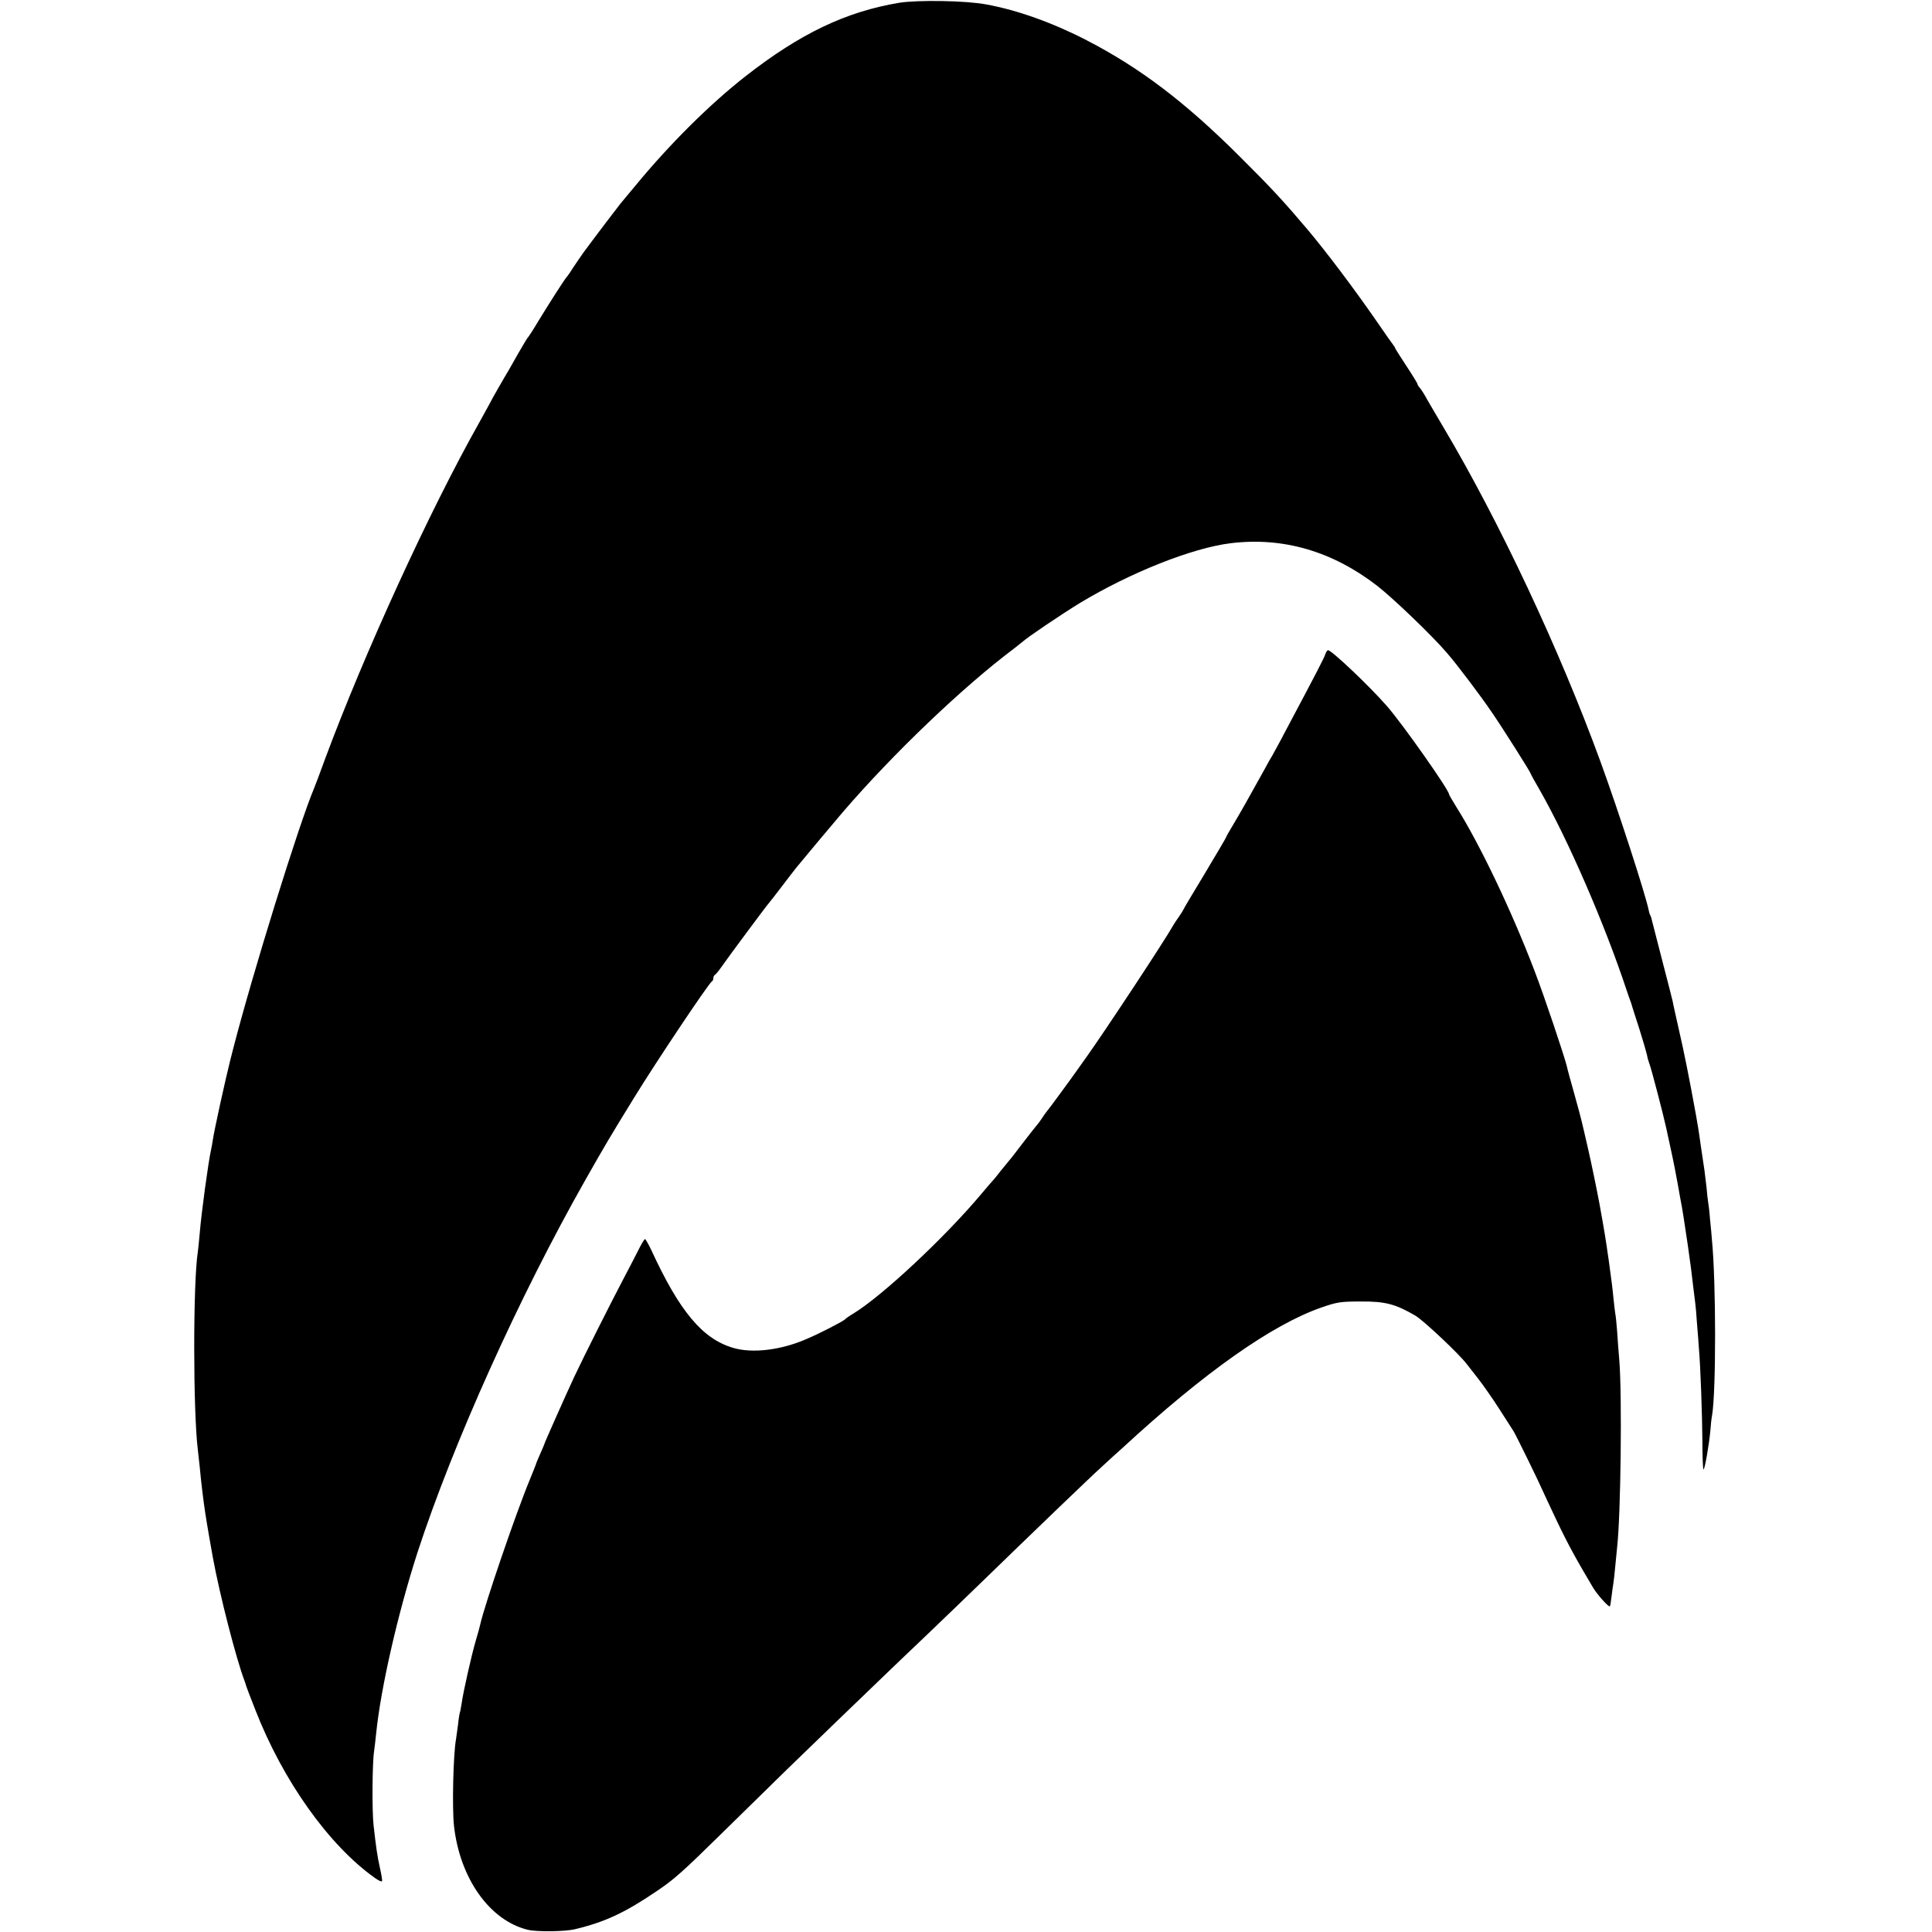
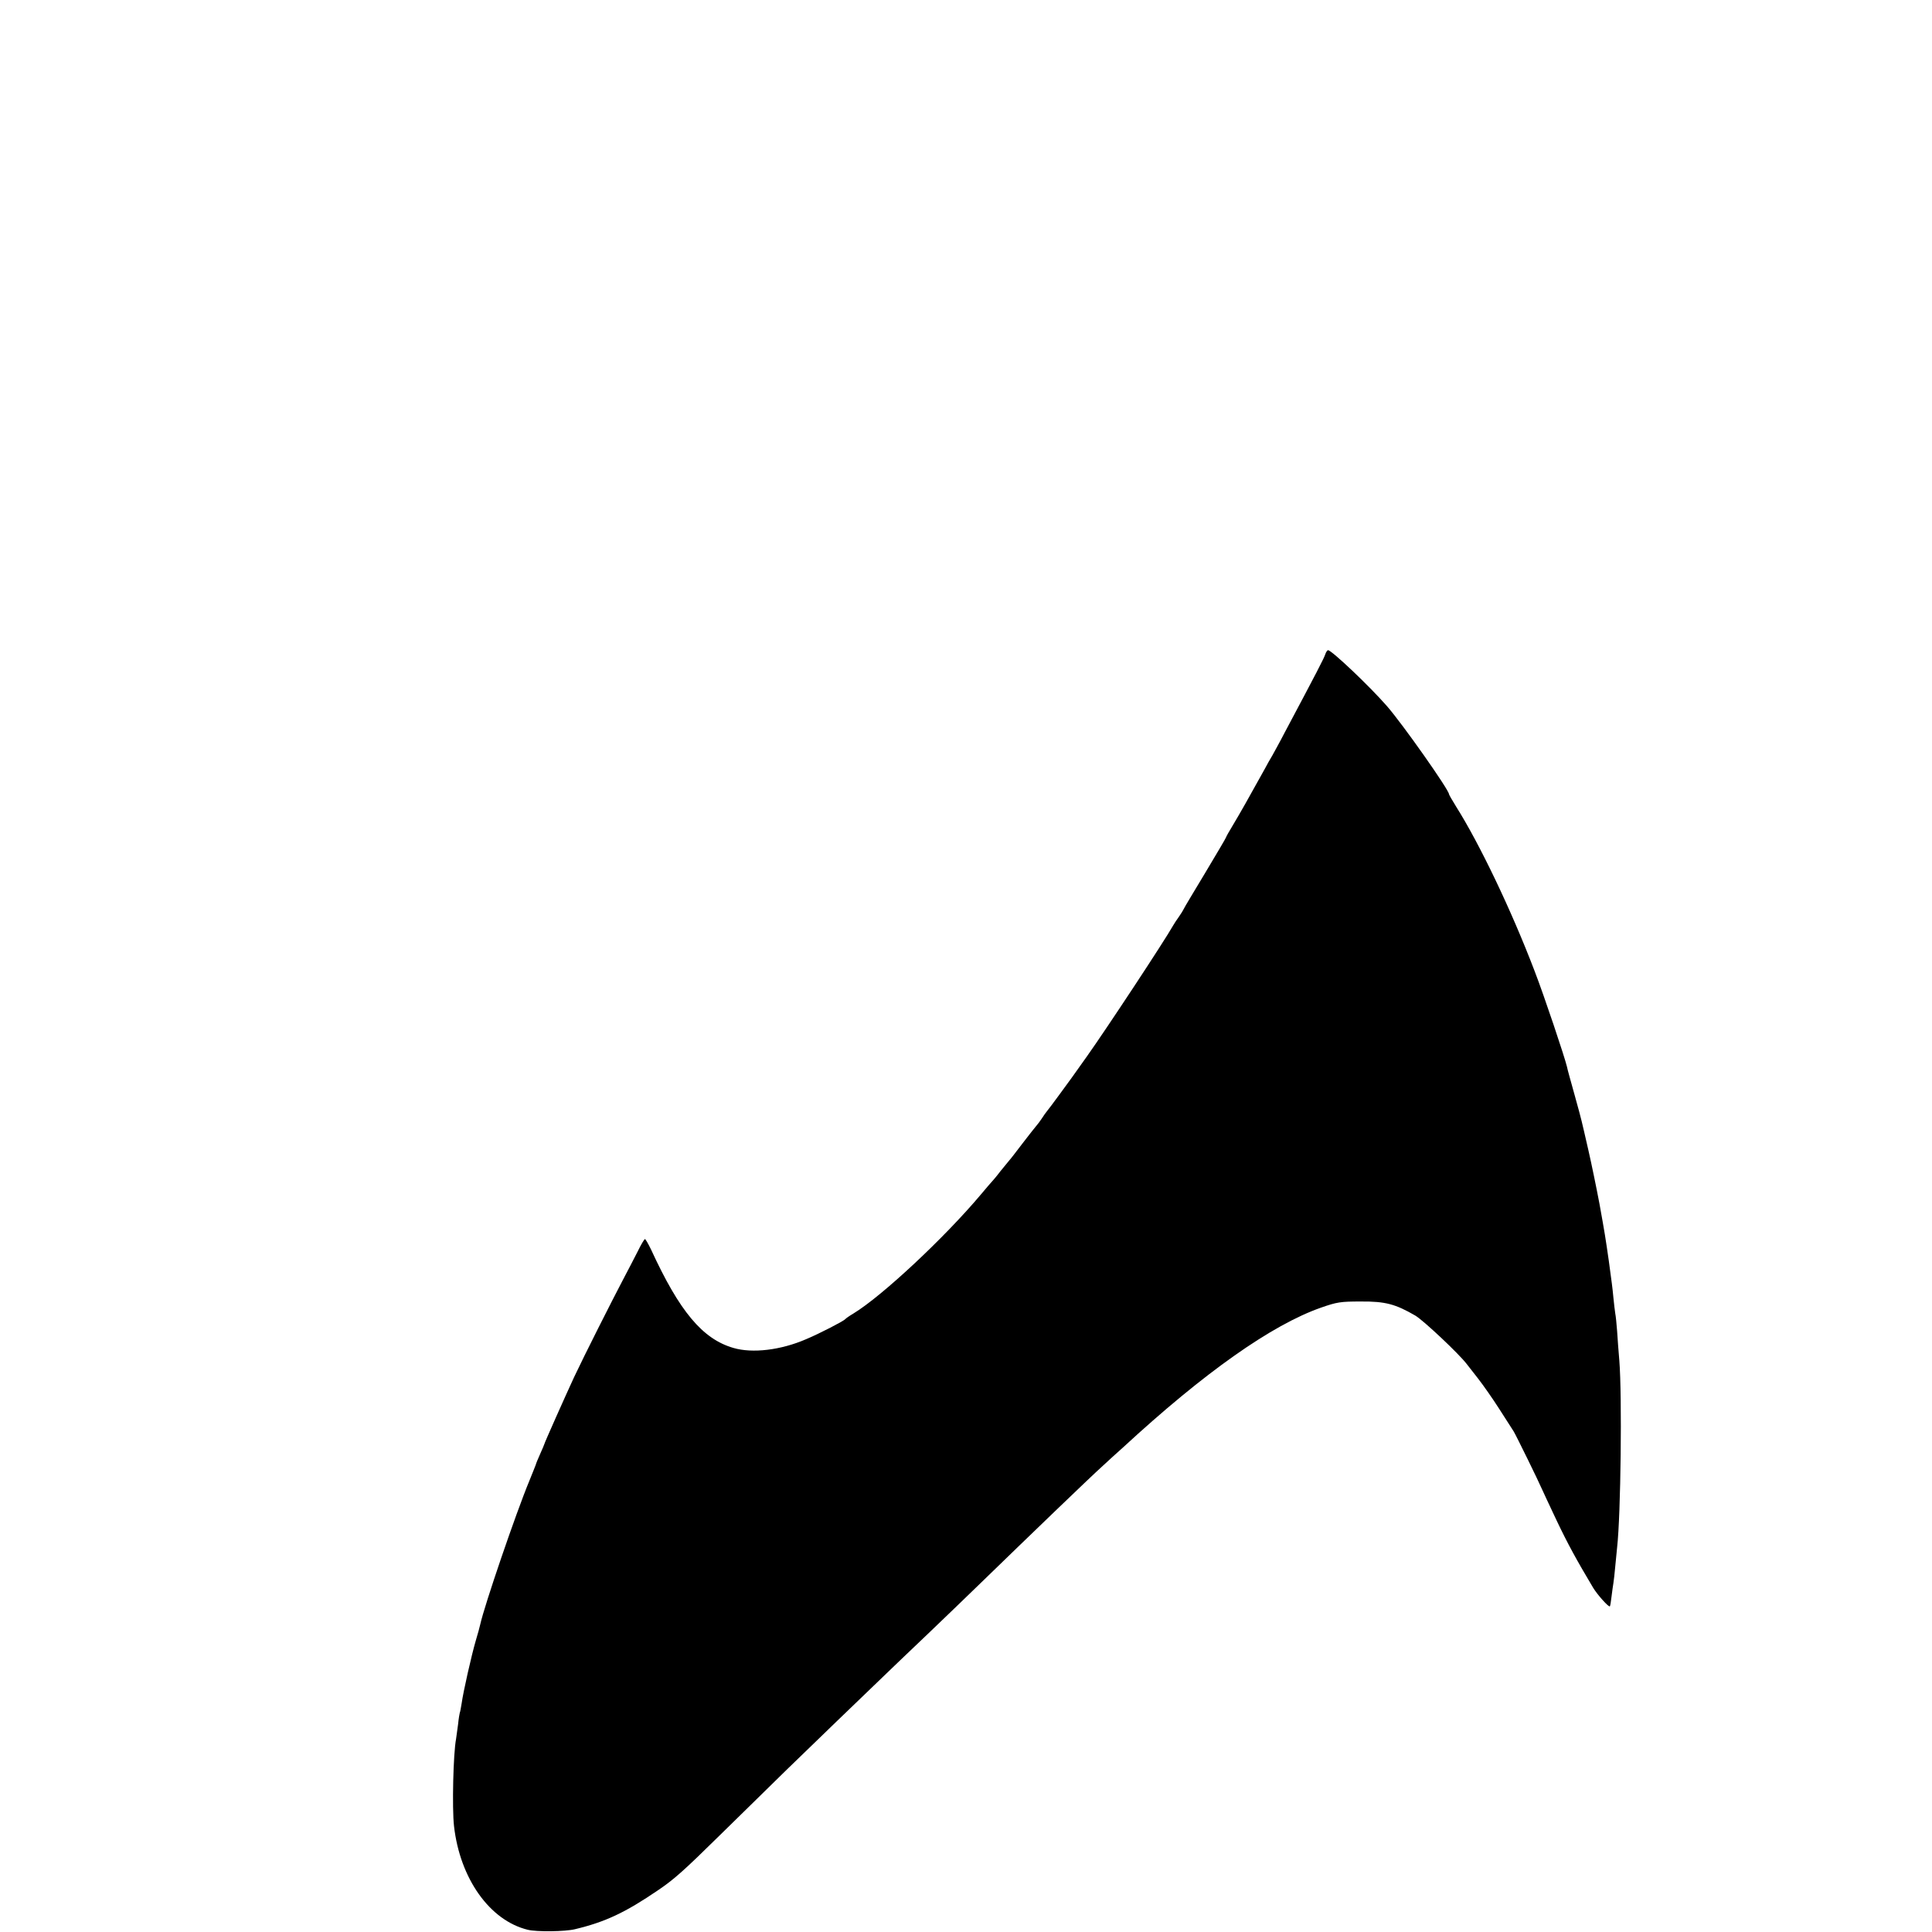
<svg xmlns="http://www.w3.org/2000/svg" version="1" width="1386.667" height="1386.667" viewBox="0 0 1040 1040">
-   <path d="M484 1.5c-28.7 4.8-53.3 16.6-82.5 39.4-19.2 15-40.9 36.5-59.5 59.1-3.4 4.1-7 8.4-8 9.6-1.6 2-13.4 17.5-19.6 25.9-1.6 2.2-4.1 5.9-5.7 8.3-1.5 2.4-3.2 4.9-3.8 5.5-1.4 1.7-9.1 13.7-15.2 23.7-2.8 4.7-5.4 8.7-5.8 9-.3.3-2.4 3.9-4.8 8-2.3 4.1-4.6 8.2-5.1 9-1.8 2.9-10 17.2-10 17.5 0 .1-2.8 5.1-6.1 11.1-26.7 47.4-61.8 124.1-82.9 180.9-2.8 7.7-5.5 14.9-6 16-8.1 19.2-33.1 99.6-43.6 140.5-.2.8-.8 3.3-1.4 5.5-2.7 10.7-8.7 37.9-9.5 43.5-.2 1.4-.6 3.6-.9 5-1.4 6.1-5.2 33.8-6.1 45-.4 4.1-.8 8.6-1 9.8-2.6 16.2-2.6 85.7 0 106.7.2 1.6.6 5.7 1 9 .8 8.9 2.1 19.2 3 25 .7 4.8 3.3 19.8 4.1 24 3.6 19.7 12.6 54.8 17.1 66.5.3.8.7 2 .8 2.5.2.6 2.3 6.3 4.9 12.8 14.9 38.3 39.6 73 64.4 90.6 1.8 1.3 3.5 2.1 3.8 1.8.3-.2-.2-3.3-1-6.8-1.5-6.7-2.2-11.7-3.5-23.3-.9-7.9-.7-34.1.3-40.1.3-2.2.8-6.5 1.1-9.5 2.5-24.5 11.7-64.7 22.3-97.5 19.1-58.5 54.6-137.4 90.4-200.5 10.5-18.5 13.2-23.1 26.2-44.2 11.6-18.9 40.4-62 41.9-62.6.4-.2.7-1 .7-1.7s.4-1.5.8-1.7c.4-.2 1.9-1.9 3.2-3.8 3-4.4 25.2-34.3 26-35 .3-.3 3.4-4.3 7-9s7-9.2 7.7-10c2.9-3.6 20-24 24.7-29.5 27.1-31.6 65.2-68 92.6-88.5 1.8-1.4 3.8-3 4.4-3.5 2.4-2.3 20.8-14.7 30.9-20.9 27.2-16.4 60.6-29.7 81.3-32.2 28.1-3.4 54.6 4.3 78.7 22.9 8.6 6.7 29.9 27.1 37.7 36.3 5.3 6.1 18 22.9 24.1 31.9 5.7 8.3 20.9 32.3 20.9 33 0 .2 2.1 4.1 4.8 8.7 15.4 27 35 72.2 46.8 107.8.8 2.5 1.8 5.2 2.1 6 .3.8.7 1.9.8 2.5.2.5 1.9 6.2 4 12.5 2 6.3 3.8 12.6 4.1 14 .2 1.4.9 3.6 1.4 5 1 2.6 7.5 27.5 9 34.5.4 2.2 1.1 4.9 1.3 6 .6 2.6 3.5 16.2 4 19.5.3 1.4 1.2 6.3 2 11 1.7 8.9 1.9 10.6 4.2 26 1.5 10.5 2.1 14.9 3 23 .4 3 .8 6.6 1 8 .2 1.4.7 6.5 1 11.5.4 4.9.9 10.8 1 13 .9 10 1.8 36.4 1.9 50.2 0 8.4.3 15.3.6 15.3.7 0 3-13.3 3.7-21 .2-3 .6-6.6.9-8 2.2-12.8 2.2-72-.1-95-.1-1.9-.6-6.8-1-10.8-.3-4.1-.8-8.1-1-9.1-.2-.9-.6-4.6-.9-8.2-.4-3.6-.9-7.6-1.1-9-.2-1.3-1.1-7.4-2-13.4-.8-6.1-2-13.3-2.5-16-3.7-20.4-6.6-34.8-9.2-46-1.6-7.2-3.2-14.1-3.4-15.5-.3-1.4-2.8-11.1-5.5-21.5-2.7-10.5-5.2-20.1-5.5-21.4-.3-1.4-.7-2.8-1-3.3-.3-.4-.7-1.7-.9-2.8-1.5-7.9-16.5-54.1-26-80.1C839.4 349.4 807 280.5 777 230c-3.4-5.8-7.4-12.5-8.8-15-1.3-2.5-3.1-5.2-3.8-6.1-.8-.8-1.4-1.9-1.4-2.2 0-.4-2.7-4.8-6-9.8-3.3-5-6-9.3-6-9.5 0-.3-.5-1-1-1.7-.6-.7-4.8-6.7-9.4-13.4-11.5-16.6-26.5-36.6-36.8-48.8-12.6-14.9-19.2-22.1-36.7-39.5C638 55 613.8 36.6 585 21.7c-18.2-9.4-37.1-16.2-54-19.3-10.8-2.1-37.1-2.5-47-.9z" />
-   <path d="M713.4 352.2c-.6 2-4.7 9.9-22.2 42.8-2.4 4.7-5.3 9.8-6.2 11.5-1 1.6-3 5.2-4.5 8-8.2 14.8-13.1 23.5-16.6 29.3-2.1 3.5-3.9 6.6-3.9 6.9 0 .3-5.1 8.9-11.2 19.1-6.2 10.3-11.5 19.1-11.7 19.7-.2.5-1.3 2.3-2.5 4-1.2 1.6-2.5 3.7-3.1 4.7-4.8 8.5-35.8 55.5-46.3 70.3-3.9 5.5-7.7 10.8-8.4 11.8-2.4 3.3-11.8 16.2-13.1 17.7-.7.8-2 2.7-2.9 4.1-.9 1.4-2.3 3.2-3 4-.7.8-4 5-7.3 9.3-3.3 4.3-6.4 8.4-7 9-.5.6-2.8 3.4-5 6.1-2.1 2.8-4.2 5.2-4.5 5.5-.3.3-3 3.4-6 7-19.6 23.3-53.1 54.6-68.5 64-2.2 1.3-4.2 2.7-4.5 3.1-.8 1-13.9 7.8-21.1 10.8-13.6 5.9-28.9 7.7-39.1 4.7-16.6-4.8-29-19.6-44.3-52.9-1.5-3.1-3-5.7-3.3-5.7-.4 0-2.2 3.1-4 6.8-1.9 3.7-5.4 10.5-7.9 15.2-5.9 11.2-21 41.1-26.3 52.4-4.5 9.7-16 35.5-16 36 0 .2-1 2.5-2.2 5.2-1.2 2.7-2.3 5.3-2.4 5.9-.2.5-1.7 4.4-3.4 8.5-7.3 17.6-24.3 67.4-26.5 77.5-.2 1.1-1.3 5-2.4 8.7-2.3 7.9-6.7 27.3-7.6 33.8-.4 2.4-.8 4.7-1 5-.1.3-.6 3-.9 6.1-.4 3.1-.9 6.7-1.1 8-1.5 7.7-2.2 37.2-1.1 46.9 3.2 28.2 19.2 50.8 39.7 55.8 4.8 1.2 20.1 1 25.4-.3 16.3-3.9 27-8.9 44.9-21.1 8.4-5.7 13.6-10.3 33.1-29.5 34.2-33.6 41-40.2 63-61.4 12-11.6 23.9-23 26.5-25.5 2.6-2.5 12.7-12.2 22.5-21.5 9.8-9.4 21.9-21 26.9-25.9 30.1-29.2 60.1-58.1 67.2-64.5 2.7-2.5 7.6-7 11-10 43.8-40.4 80-65.9 106.5-75.2 8.6-3 10.5-3.3 21.4-3.3 13.3-.1 18.7 1.4 29.4 7.6 4.5 2.7 23.5 20.6 27.6 26 .6.7 3.3 4.2 6.1 7.8 2.8 3.6 8 11 11.5 16.5s7 10.9 7.7 12c1.2 1.9 13.5 27 15.2 31 .5 1.1 4 8.7 7.9 16.9 6.2 13 10.7 21.2 19.7 36.3 2.3 3.8 8.4 10.6 9 10 .2-.2.6-2.5.9-5.3.3-2.7.8-5.9 1-7.2.2-1.3.7-5.3 1-9 .4-3.7.8-8.3 1-10.2 2-17.6 2.7-81.7 1.2-100.5-.4-5-1-12.2-1.2-16-.3-3.9-.7-8.1-1-9.5-.2-1.4-.7-5.2-1-8.5-.6-6.3-.8-7.3-2.5-20-1.9-13.1-2.1-14.4-5-30.5-1.6-8.5-4.3-21.6-6-29-1.7-7.4-3.3-14.4-3.6-15.5-.2-1.1-2-7.6-3.9-14.5s-3.8-13.5-4-14.8c-1.3-5.4-12.2-38-17.5-51.7-12.4-32.5-29.6-68.4-42.1-88.2-2.1-3.4-3.9-6.5-3.9-6.8 0-2.3-25-37.8-33.4-47.4-9.4-10.8-29.8-30.1-31.7-30.1-.4 0-1.1 1-1.5 2.2z" />
+   <path d="M713.4 352.2c-.6 2-4.7 9.9-22.2 42.8-2.4 4.7-5.3 9.8-6.2 11.5-1 1.6-3 5.2-4.5 8-8.2 14.8-13.1 23.5-16.6 29.3-2.1 3.5-3.9 6.6-3.9 6.9 0 .3-5.1 8.9-11.2 19.1-6.2 10.3-11.5 19.1-11.7 19.7-.2.5-1.3 2.3-2.5 4-1.2 1.6-2.5 3.7-3.1 4.7-4.8 8.5-35.8 55.5-46.3 70.3-3.9 5.5-7.7 10.8-8.4 11.8-2.4 3.3-11.8 16.2-13.1 17.7-.7.8-2 2.7-2.9 4.1-.9 1.4-2.3 3.2-3 4-.7.8-4 5-7.3 9.3-3.3 4.3-6.4 8.4-7 9-.5.6-2.8 3.4-5 6.1-2.1 2.8-4.2 5.2-4.5 5.5-.3.3-3 3.4-6 7-19.6 23.3-53.1 54.6-68.5 64-2.2 1.3-4.2 2.7-4.5 3.1-.8 1-13.9 7.8-21.1 10.8-13.6 5.9-28.9 7.7-39.1 4.7-16.6-4.8-29-19.6-44.3-52.9-1.5-3.1-3-5.7-3.3-5.7-.4 0-2.2 3.1-4 6.8-1.9 3.7-5.4 10.5-7.9 15.2-5.9 11.2-21 41.1-26.3 52.4-4.5 9.7-16 35.5-16 36 0 .2-1 2.5-2.2 5.2-1.2 2.7-2.3 5.3-2.4 5.9-.2.5-1.7 4.4-3.4 8.5-7.3 17.6-24.3 67.4-26.5 77.5-.2 1.1-1.3 5-2.4 8.7-2.3 7.9-6.7 27.3-7.6 33.8-.4 2.4-.8 4.7-1 5-.1.3-.6 3-.9 6.1-.4 3.1-.9 6.7-1.1 8-1.5 7.7-2.2 37.2-1.1 46.9 3.2 28.2 19.2 50.8 39.7 55.8 4.8 1.2 20.1 1 25.4-.3 16.3-3.9 27-8.9 44.9-21.1 8.4-5.7 13.6-10.3 33.1-29.5 34.2-33.6 41-40.2 63-61.4 12-11.6 23.9-23 26.5-25.5 2.6-2.5 12.7-12.2 22.5-21.5 9.8-9.4 21.9-21 26.9-25.9 30.1-29.2 60.1-58.1 67.2-64.5 2.7-2.5 7.6-7 11-10 43.8-40.4 80-65.9 106.5-75.2 8.6-3 10.5-3.3 21.4-3.3 13.3-.1 18.7 1.4 29.4 7.6 4.5 2.7 23.5 20.6 27.6 26 .6.7 3.3 4.2 6.1 7.8 2.8 3.6 8 11 11.5 16.5s7 10.9 7.7 12c1.2 1.9 13.5 27 15.2 31 .5 1.1 4 8.7 7.9 16.9 6.2 13 10.7 21.2 19.7 36.3 2.3 3.8 8.4 10.6 9 10 .2-.2.6-2.5.9-5.3.3-2.7.8-5.9 1-7.2.2-1.3.7-5.3 1-9 .4-3.7.8-8.3 1-10.2 2-17.6 2.7-81.7 1.2-100.5-.4-5-1-12.2-1.2-16-.3-3.9-.7-8.1-1-9.5-.2-1.4-.7-5.2-1-8.5-.6-6.3-.8-7.3-2.5-20-1.9-13.1-2.1-14.4-5-30.5-1.6-8.5-4.3-21.6-6-29-1.7-7.4-3.3-14.4-3.6-15.5-.2-1.1-2-7.6-3.9-14.5s-3.8-13.5-4-14.8c-1.3-5.4-12.2-38-17.5-51.7-12.4-32.5-29.6-68.4-42.1-88.2-2.1-3.4-3.9-6.5-3.9-6.8 0-2.3-25-37.8-33.4-47.4-9.4-10.8-29.8-30.1-31.7-30.1-.4 0-1.1 1-1.5 2.2" />
</svg>